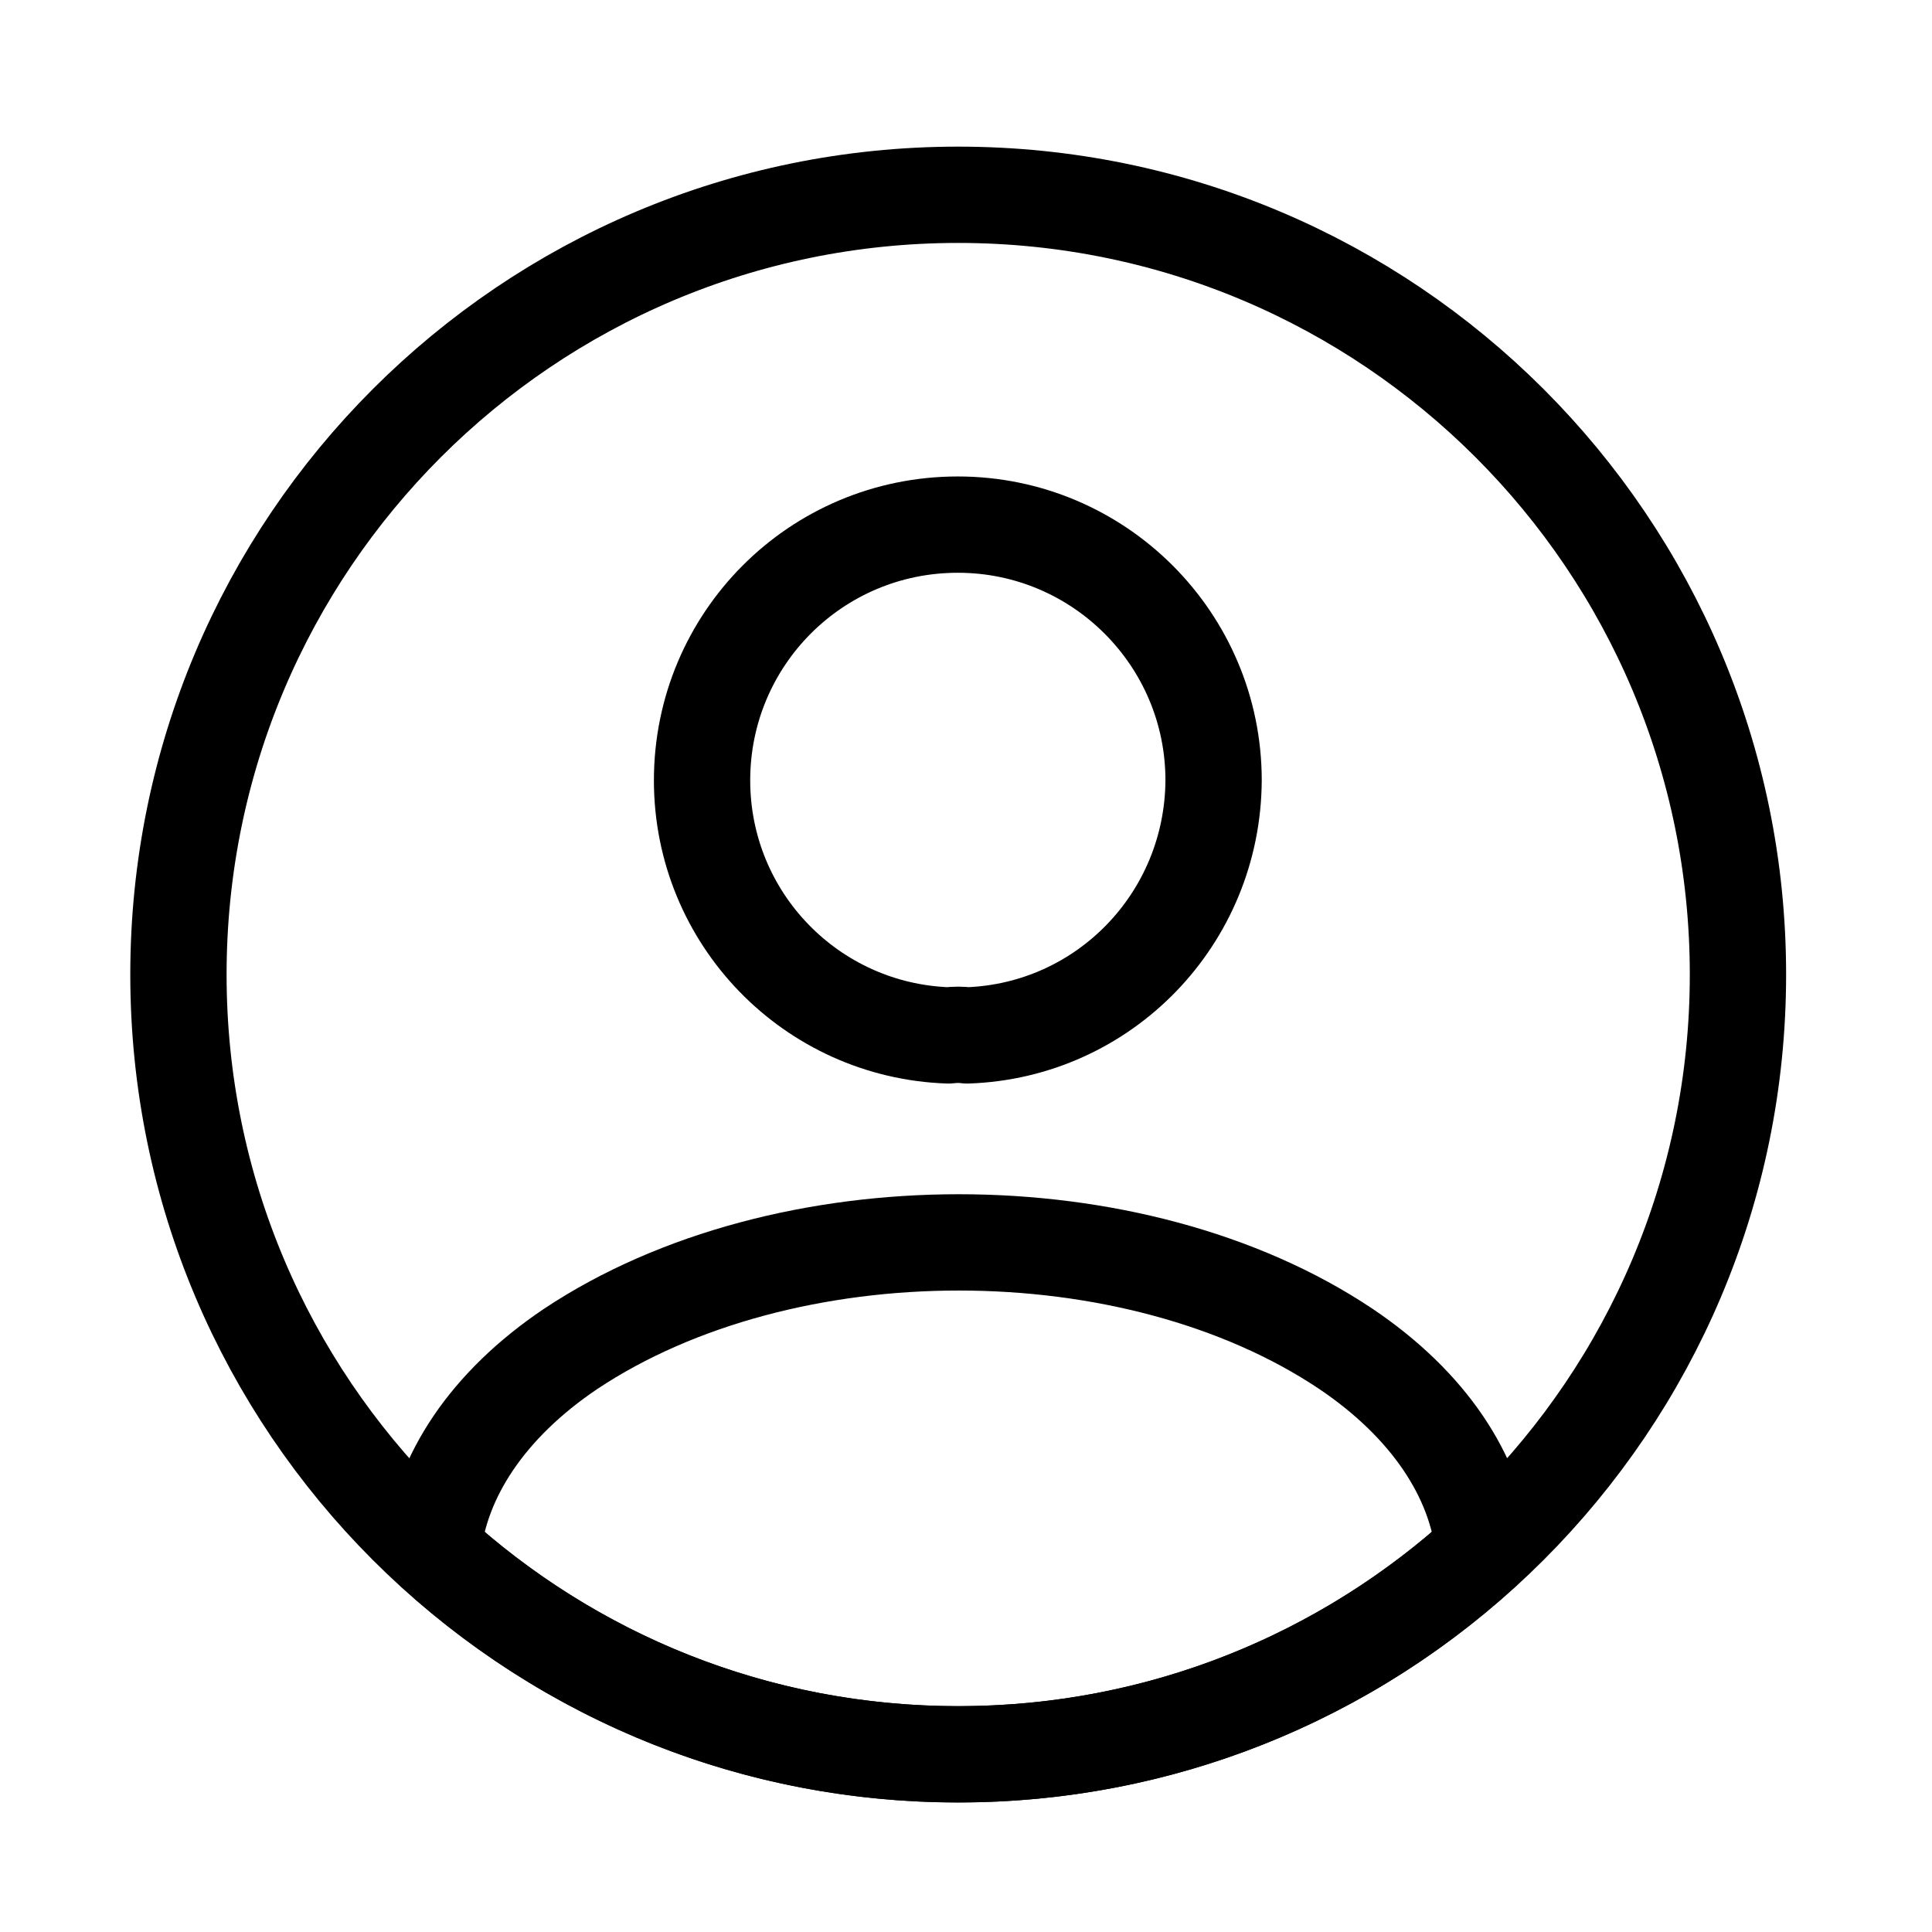
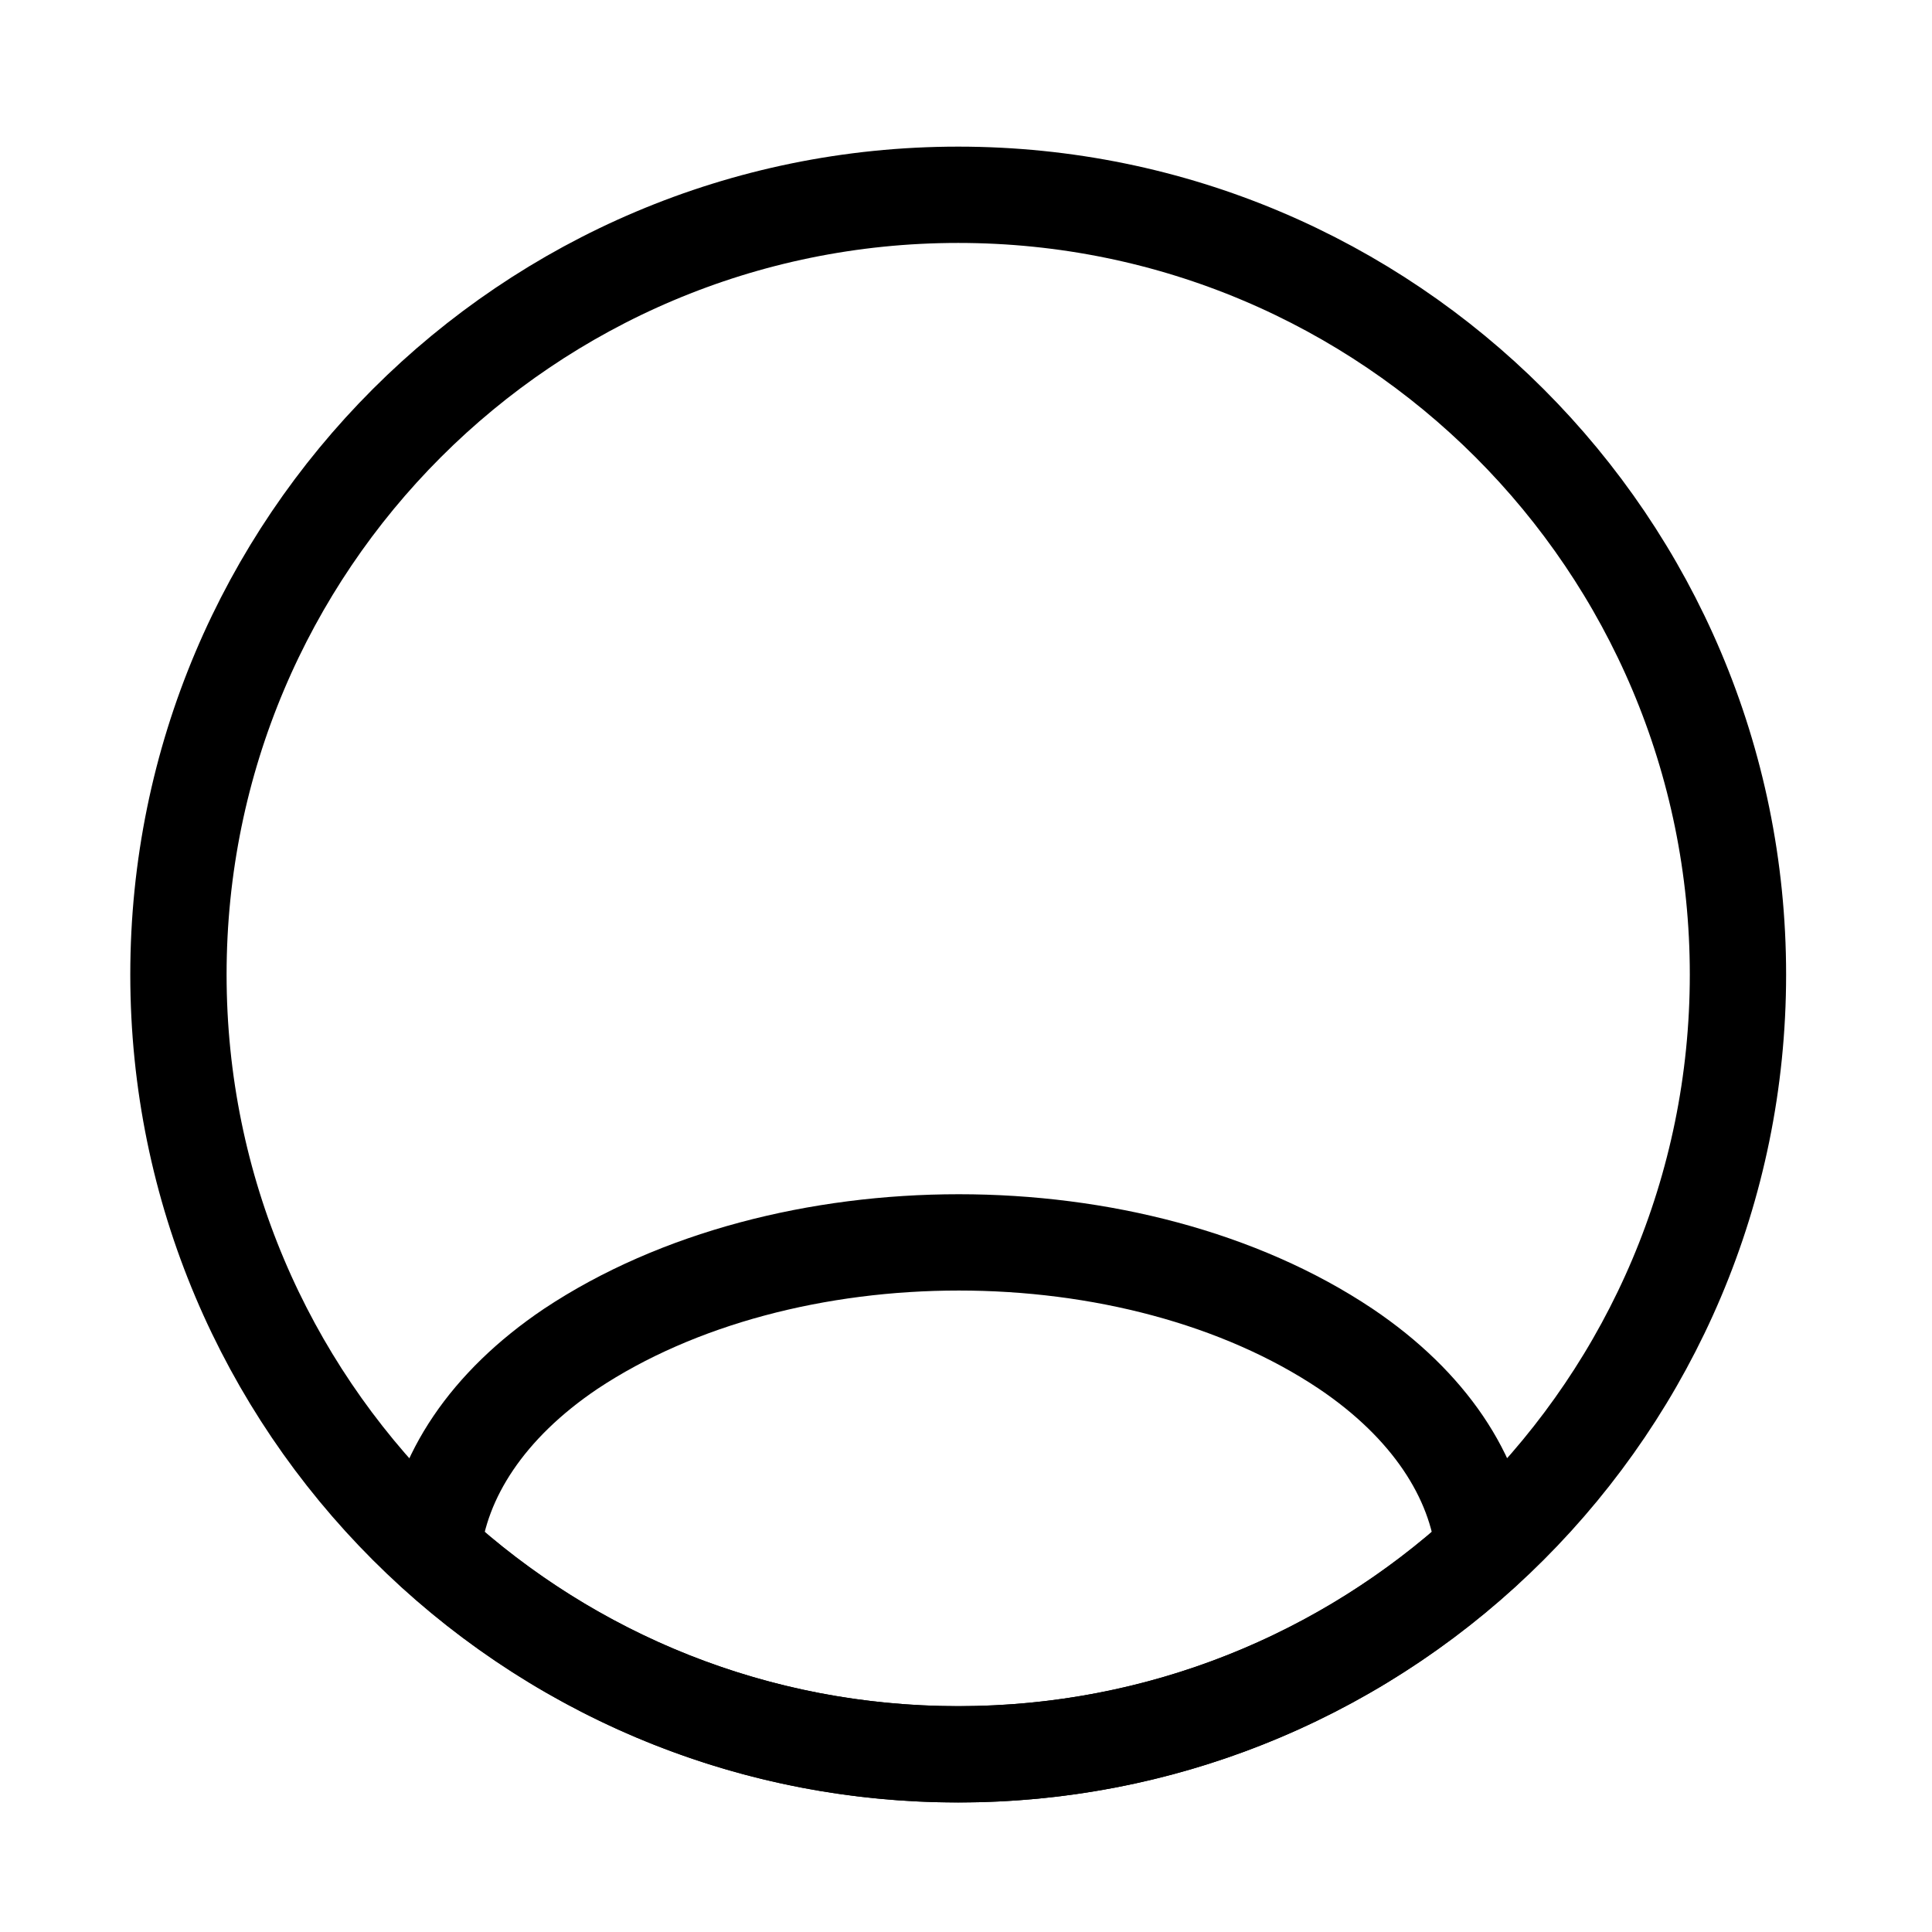
<svg xmlns="http://www.w3.org/2000/svg" width="39" height="39" viewBox="0 0 39 39" fill="none">
-   <path d="M19.524 20.901C19.413 20.885 19.272 20.885 19.146 20.901C16.376 20.806 14.172 18.539 14.172 15.753C14.172 12.904 16.47 10.59 19.335 10.59C22.184 10.59 24.498 12.904 24.498 15.753C24.482 18.539 22.294 20.806 19.524 20.901Z" stroke="black" stroke-width="1.944" stroke-linecap="round" stroke-linejoin="round" />
  <path d="M29.953 31.29C27.151 33.855 23.436 35.413 19.344 35.413C15.251 35.413 11.536 33.855 8.734 31.29C8.892 29.81 9.836 28.362 11.521 27.228C15.833 24.363 22.885 24.363 27.167 27.228C28.851 28.362 29.796 29.81 29.953 31.29Z" stroke="black" stroke-width="1.944" stroke-linecap="round" stroke-linejoin="round" />
  <path d="M19.342 35.413C28.036 35.413 35.083 28.366 35.083 19.673C35.083 10.979 28.036 3.932 19.342 3.932C10.649 3.932 3.602 10.979 3.602 19.673C3.602 28.366 10.649 35.413 19.342 35.413Z" stroke="black" stroke-width="1.944" stroke-linecap="round" stroke-linejoin="round" />
</svg>